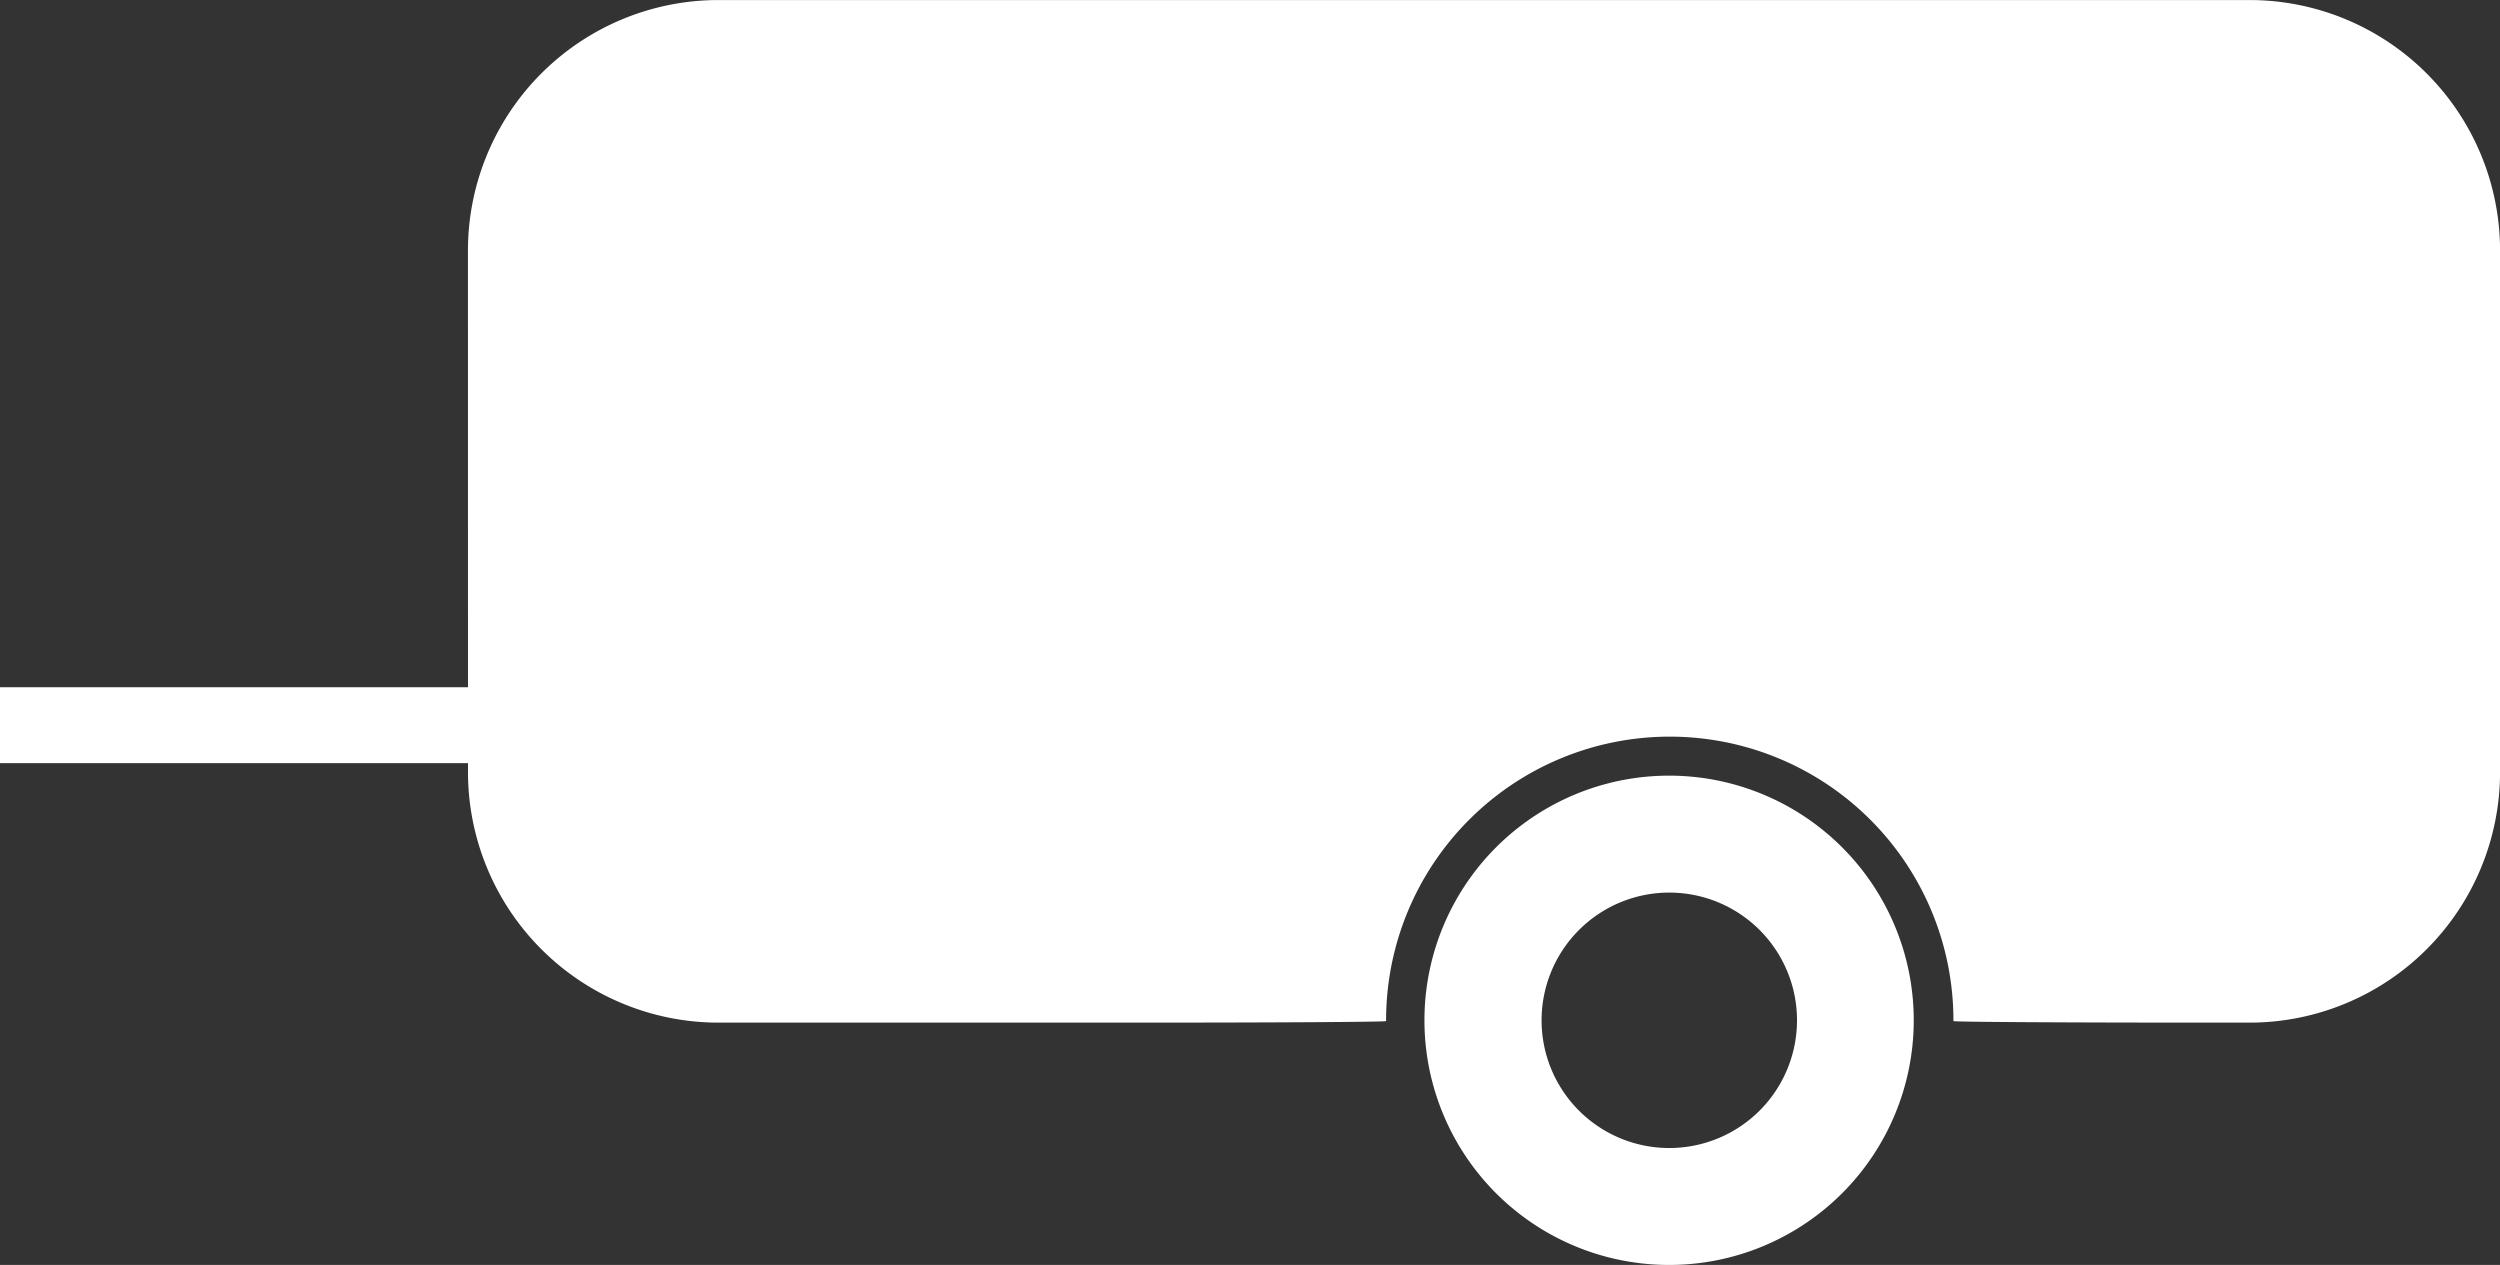
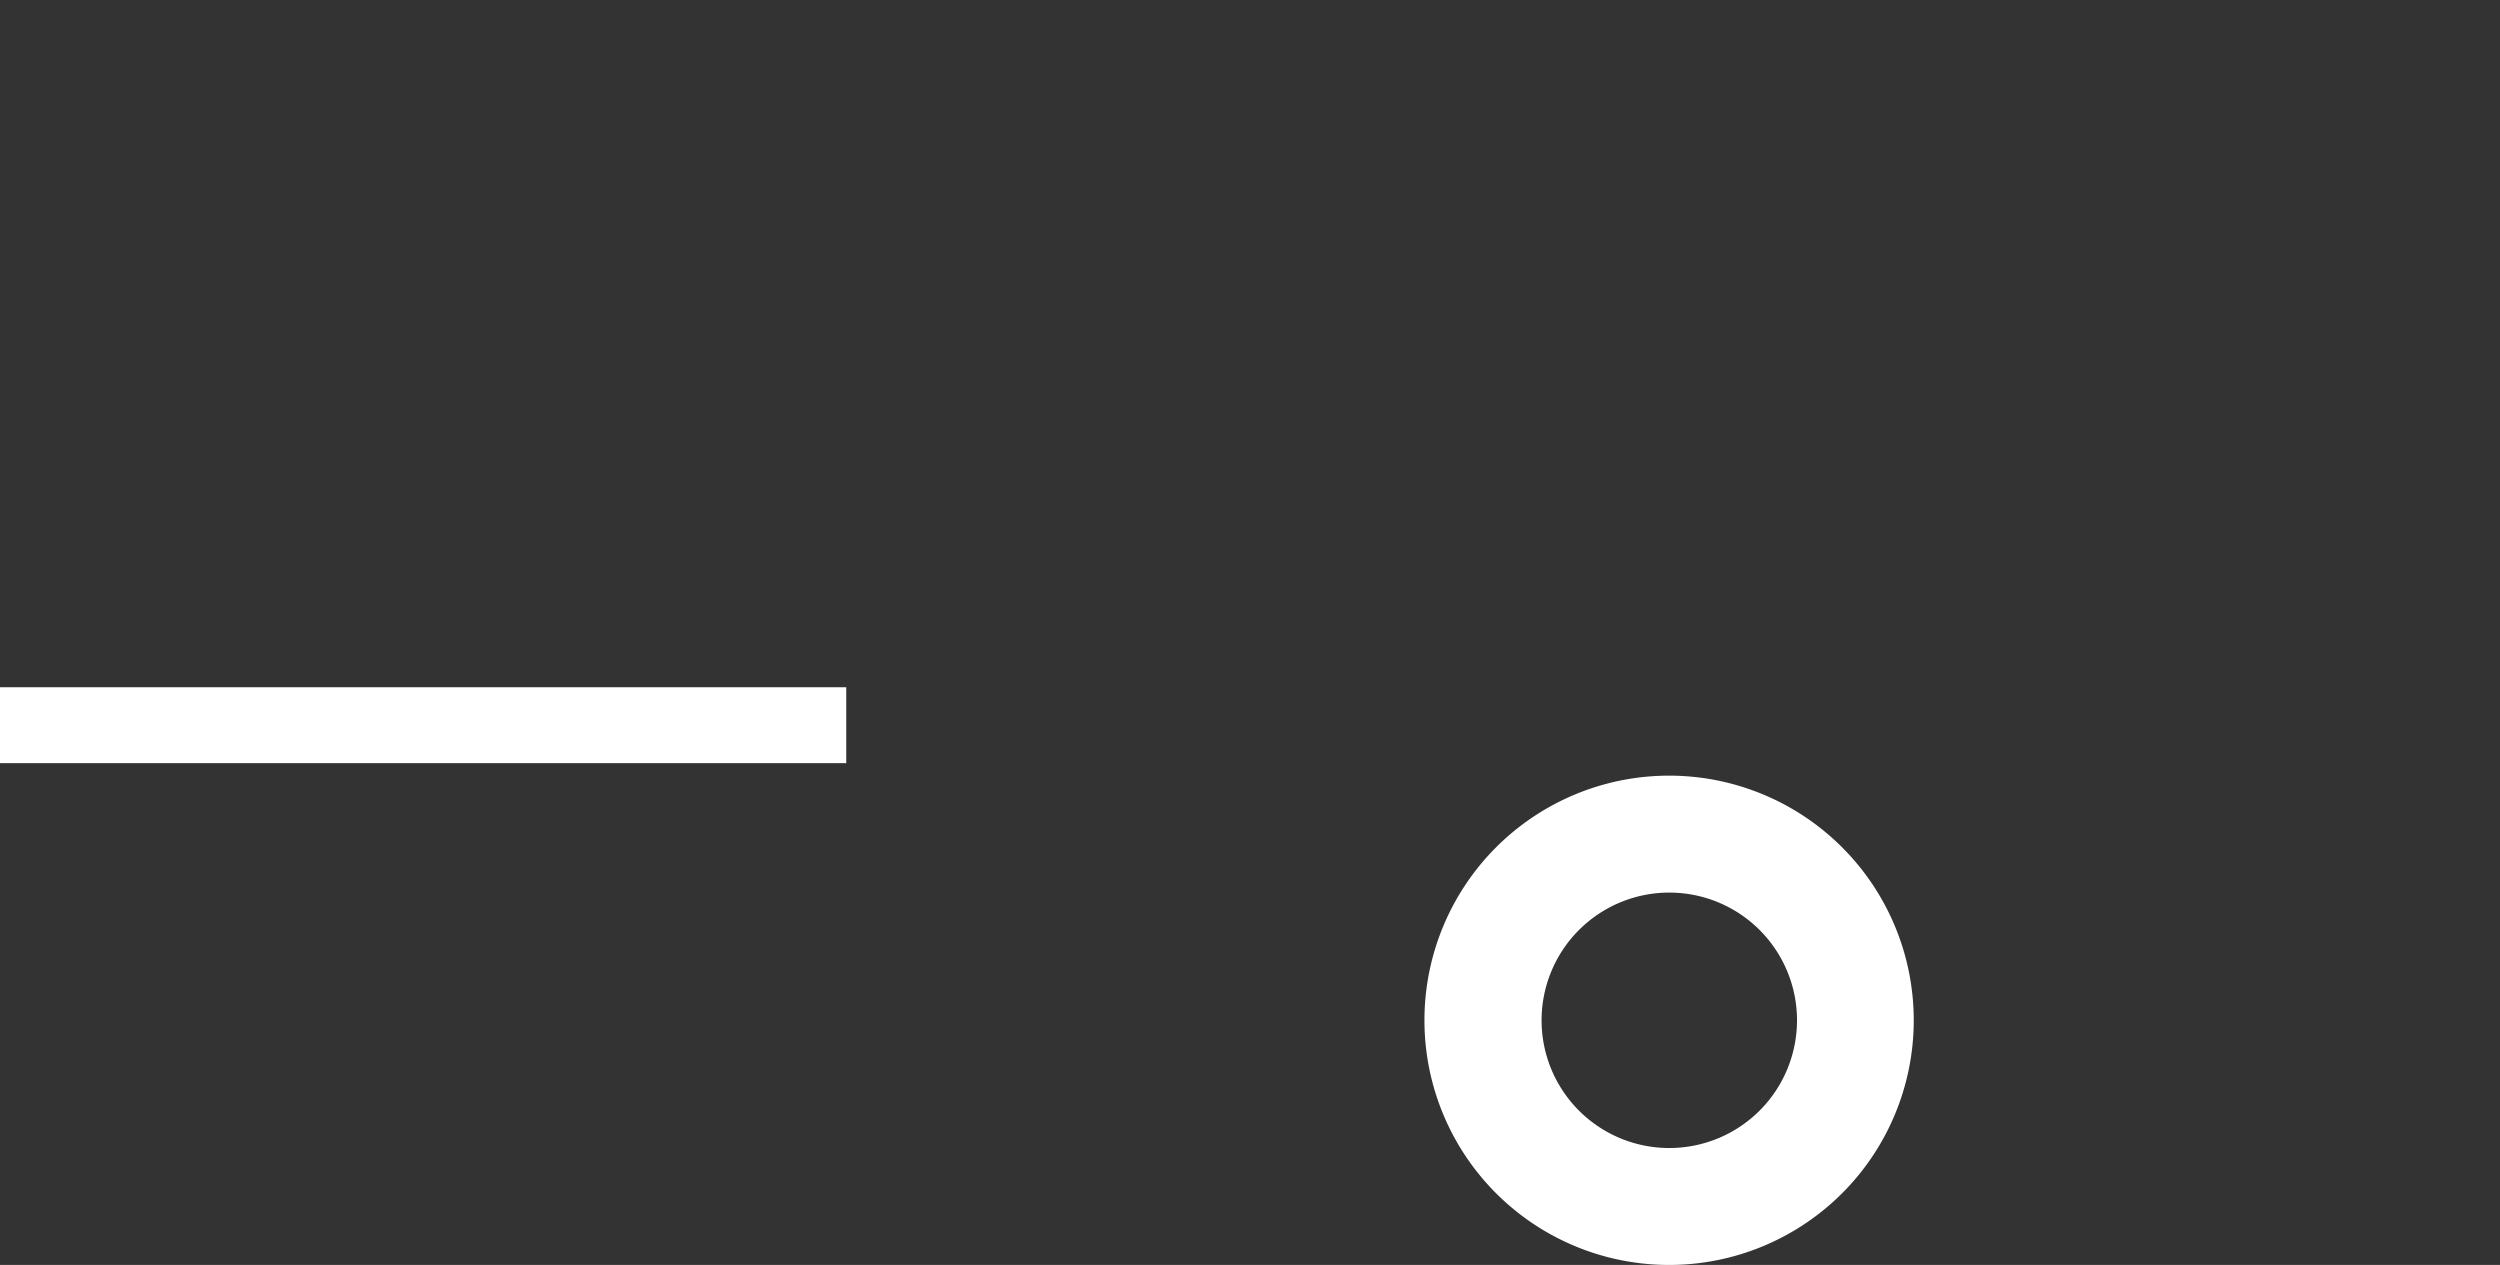
<svg xmlns="http://www.w3.org/2000/svg" width="49.407" height="24.999" viewBox="0 0 49.407 24.999">
  <rect x="0" y="0" width="49.407" height="24.999" fill="#333333" stroke="none" />
  <g id="Group_2793" data-name="Group 2793" transform="translate(-524.563 -892.846)">
    <path id="Path_9220" data-name="Path 9220" d="M247.254,364.42H230.53v1.5h16.724Z" transform="translate(294.033 542.008)" fill="#fff" />
    <path id="Path_9221" data-name="Path 9221" d="M88.112,364.35a4.835,4.835,0,1,1-4.837,4.837A4.835,4.835,0,0,1,88.112,364.35Zm0,7.359a2.524,2.524,0,1,0-2.522-2.523A2.523,2.523,0,0,0,88.112,371.709Z" transform="translate(469.439 543.825)" fill="#fff" />
-     <path id="Path_9222" data-name="Path 9222" d="M12.132,274.165a4.952,4.952,0,0,1,4.937-4.937H47.355a4.952,4.952,0,0,1,4.937,4.937V284.5a4.952,4.952,0,0,1-4.937,4.937h-.934c-2.715,0-4.935-.014-4.932-.03v-.016a5.606,5.606,0,0,0-11.212,0v.016c0,.017-2.217.03-4.932.03H17.07a4.952,4.952,0,0,1-4.937-4.937Z" transform="translate(521.679 623.619)" fill="#fff" />
  </g>
</svg>